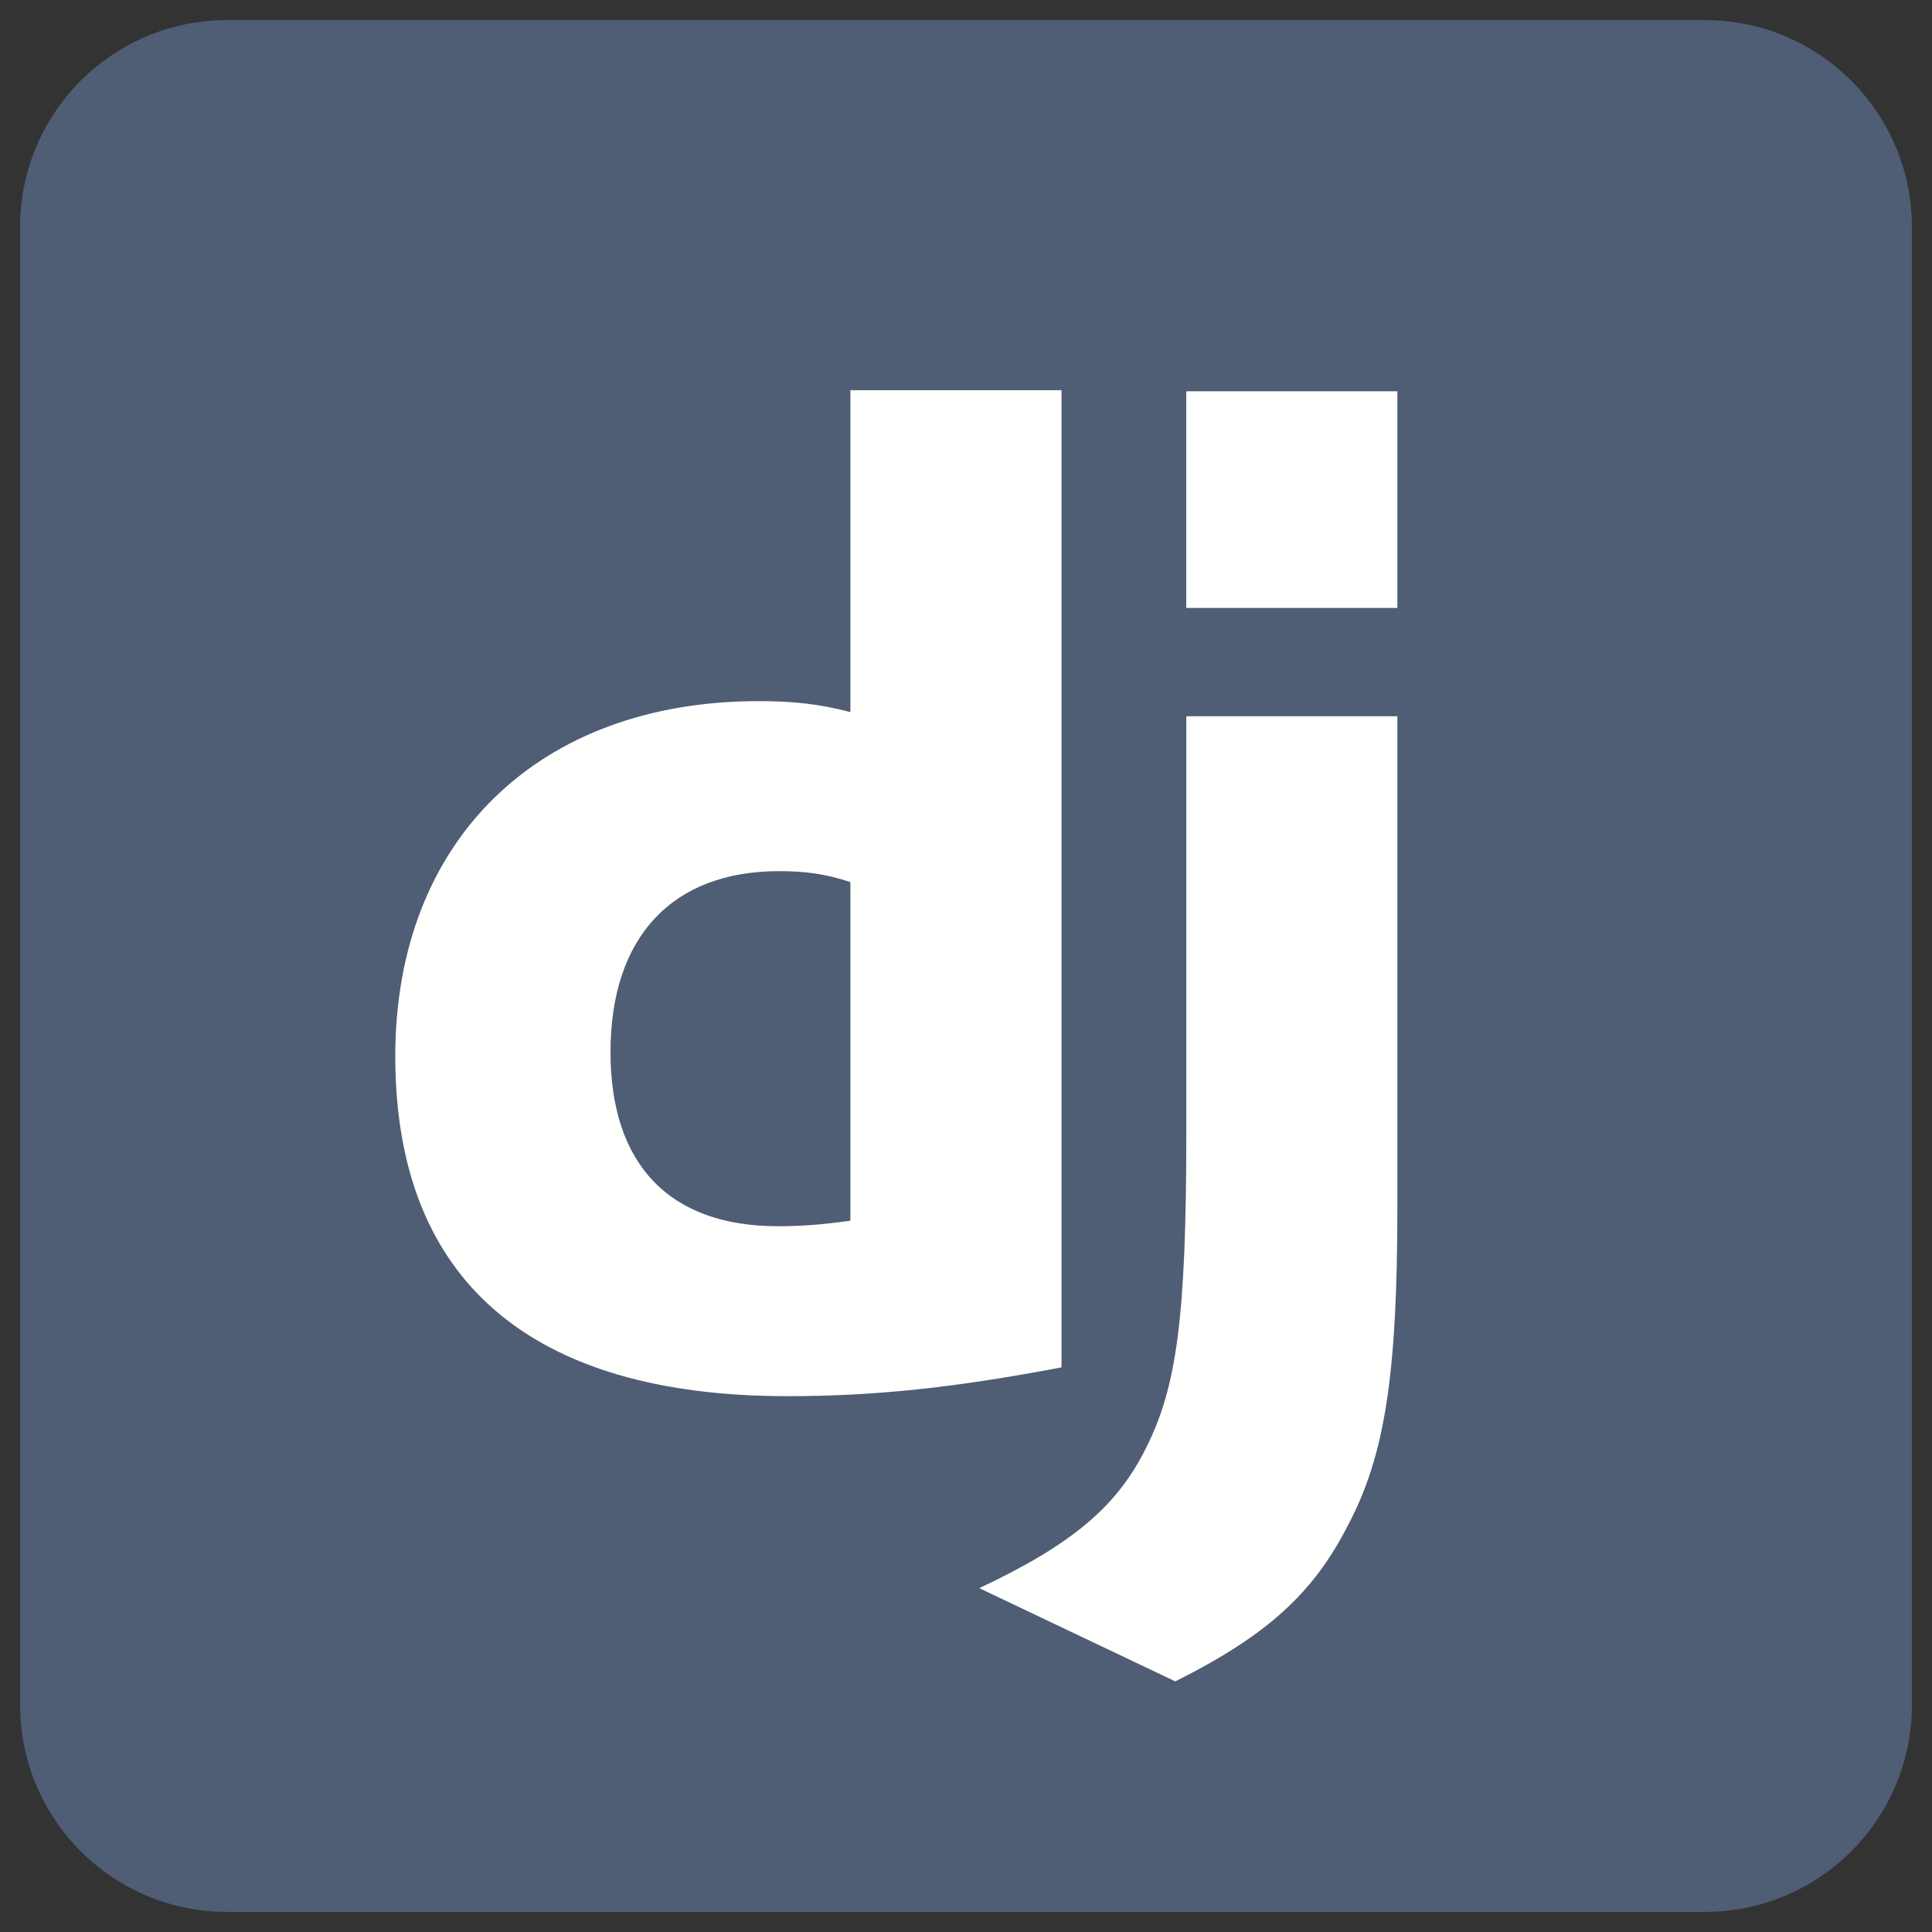
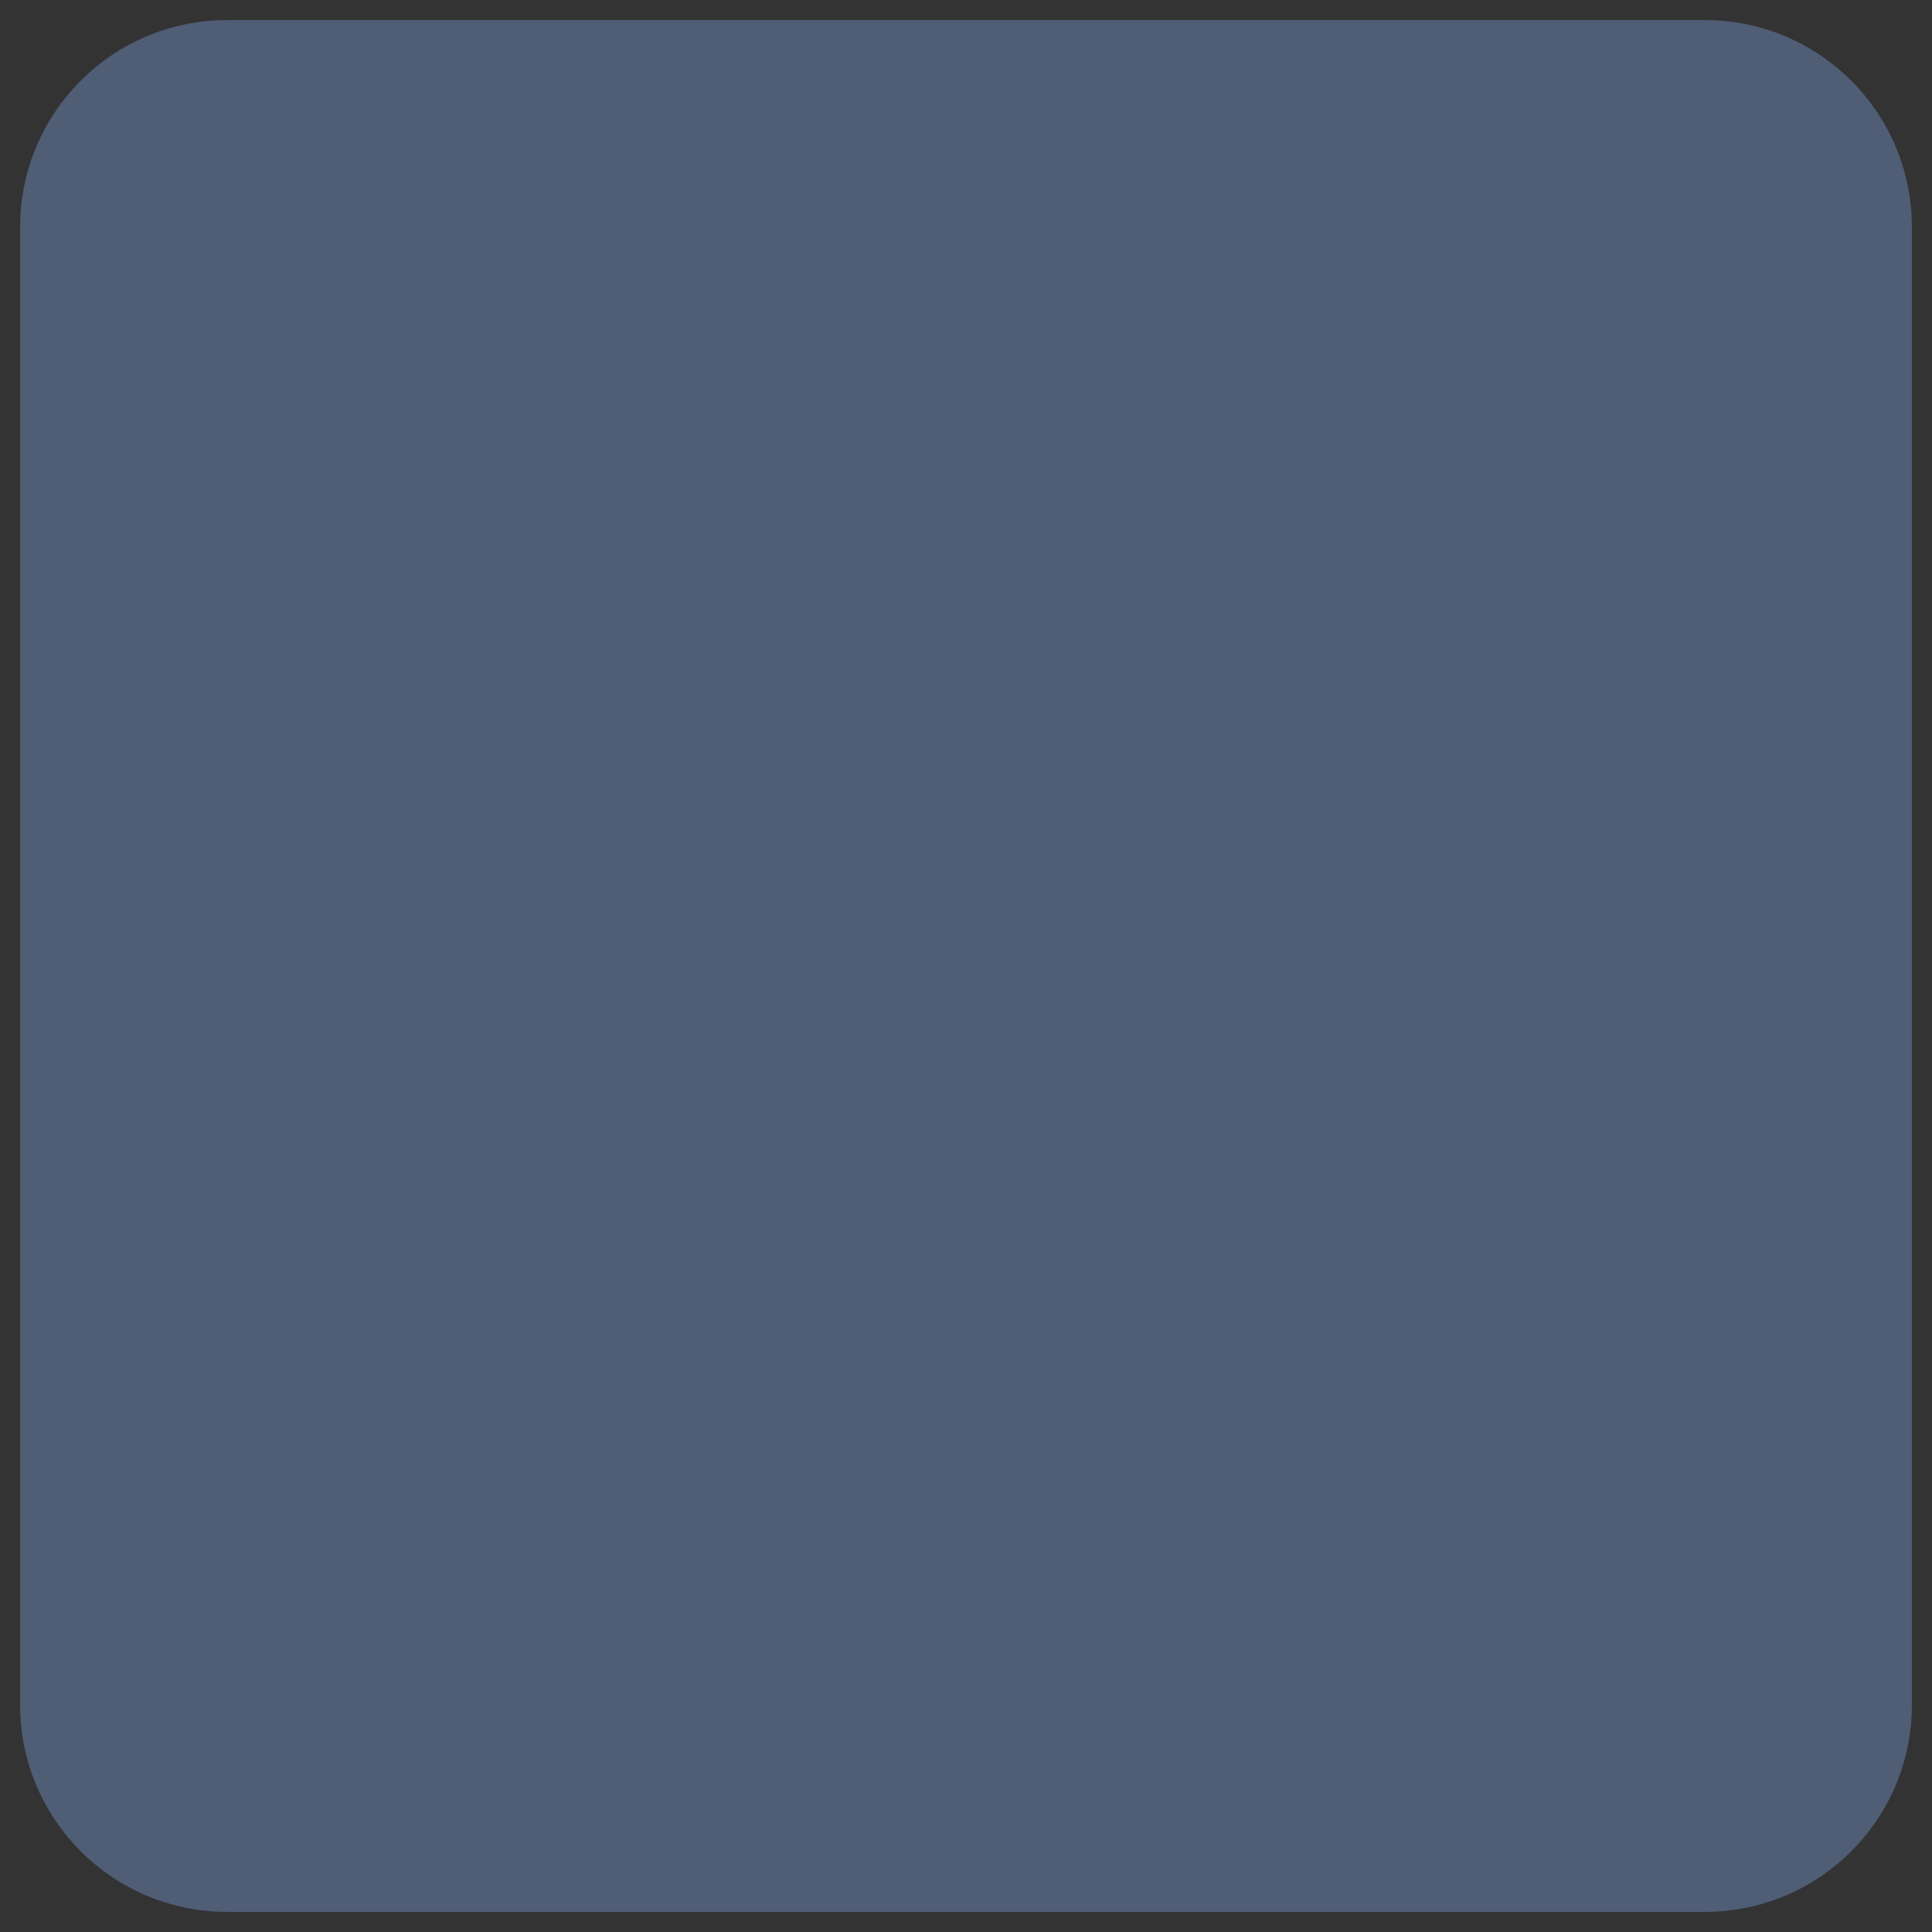
<svg xmlns="http://www.w3.org/2000/svg" fill="none" viewBox="0 0 32 32" id="Django-Icon--Streamline-Svg-Logos" height="32" width="32">
  <rect x="0" y="0" width="32" height="32" fill="#333333" stroke="none" />
  <desc>Django Icon Streamline Icon: https://streamlinehq.com</desc>
  <path fill="#4f5d75" d="M28.24 0.333H3.76C1.868 0.333 0.333 1.868 0.333 3.76v24.479C0.333 30.132 1.868 31.667 3.76 31.667h24.479C30.132 31.667 31.667 30.132 31.667 28.24V3.76C31.667 1.868 30.132 0.333 28.24 0.333Z" stroke-width="0.333" />
-   <path fill="#fffffd" d="M23.145 11.863V19.969c0 2.793 -0.204 4.133 -0.817 5.291 -0.568 1.113 -1.317 1.816 -2.861 2.589l-3.247 -1.544c1.544 -0.727 2.293 -1.362 2.77 -2.339 0.5 -0.999 0.659 -2.157 0.659 -5.2V11.863h3.497ZM17.582 6.463v16.185c-1.794 0.341 -3.111 0.477 -4.541 0.477 -4.269 0 -6.494 -1.93 -6.494 -5.631 0 -3.565 2.362 -5.881 6.017 -5.881 0.568 0 0.999 0.045 1.521 0.181V6.463h3.497ZM12.905 14.429c-1.771 0 -2.793 1.09 -2.793 2.997 0 1.862 0.976 2.884 2.77 2.884 0.386 0 0.704 -0.023 1.203 -0.091V14.61c-0.409 -0.136 -0.749 -0.181 -1.181 -0.181Zm10.24 -7.947V10.069H19.648V6.481h3.497Z" stroke-width="0.333" />
</svg>